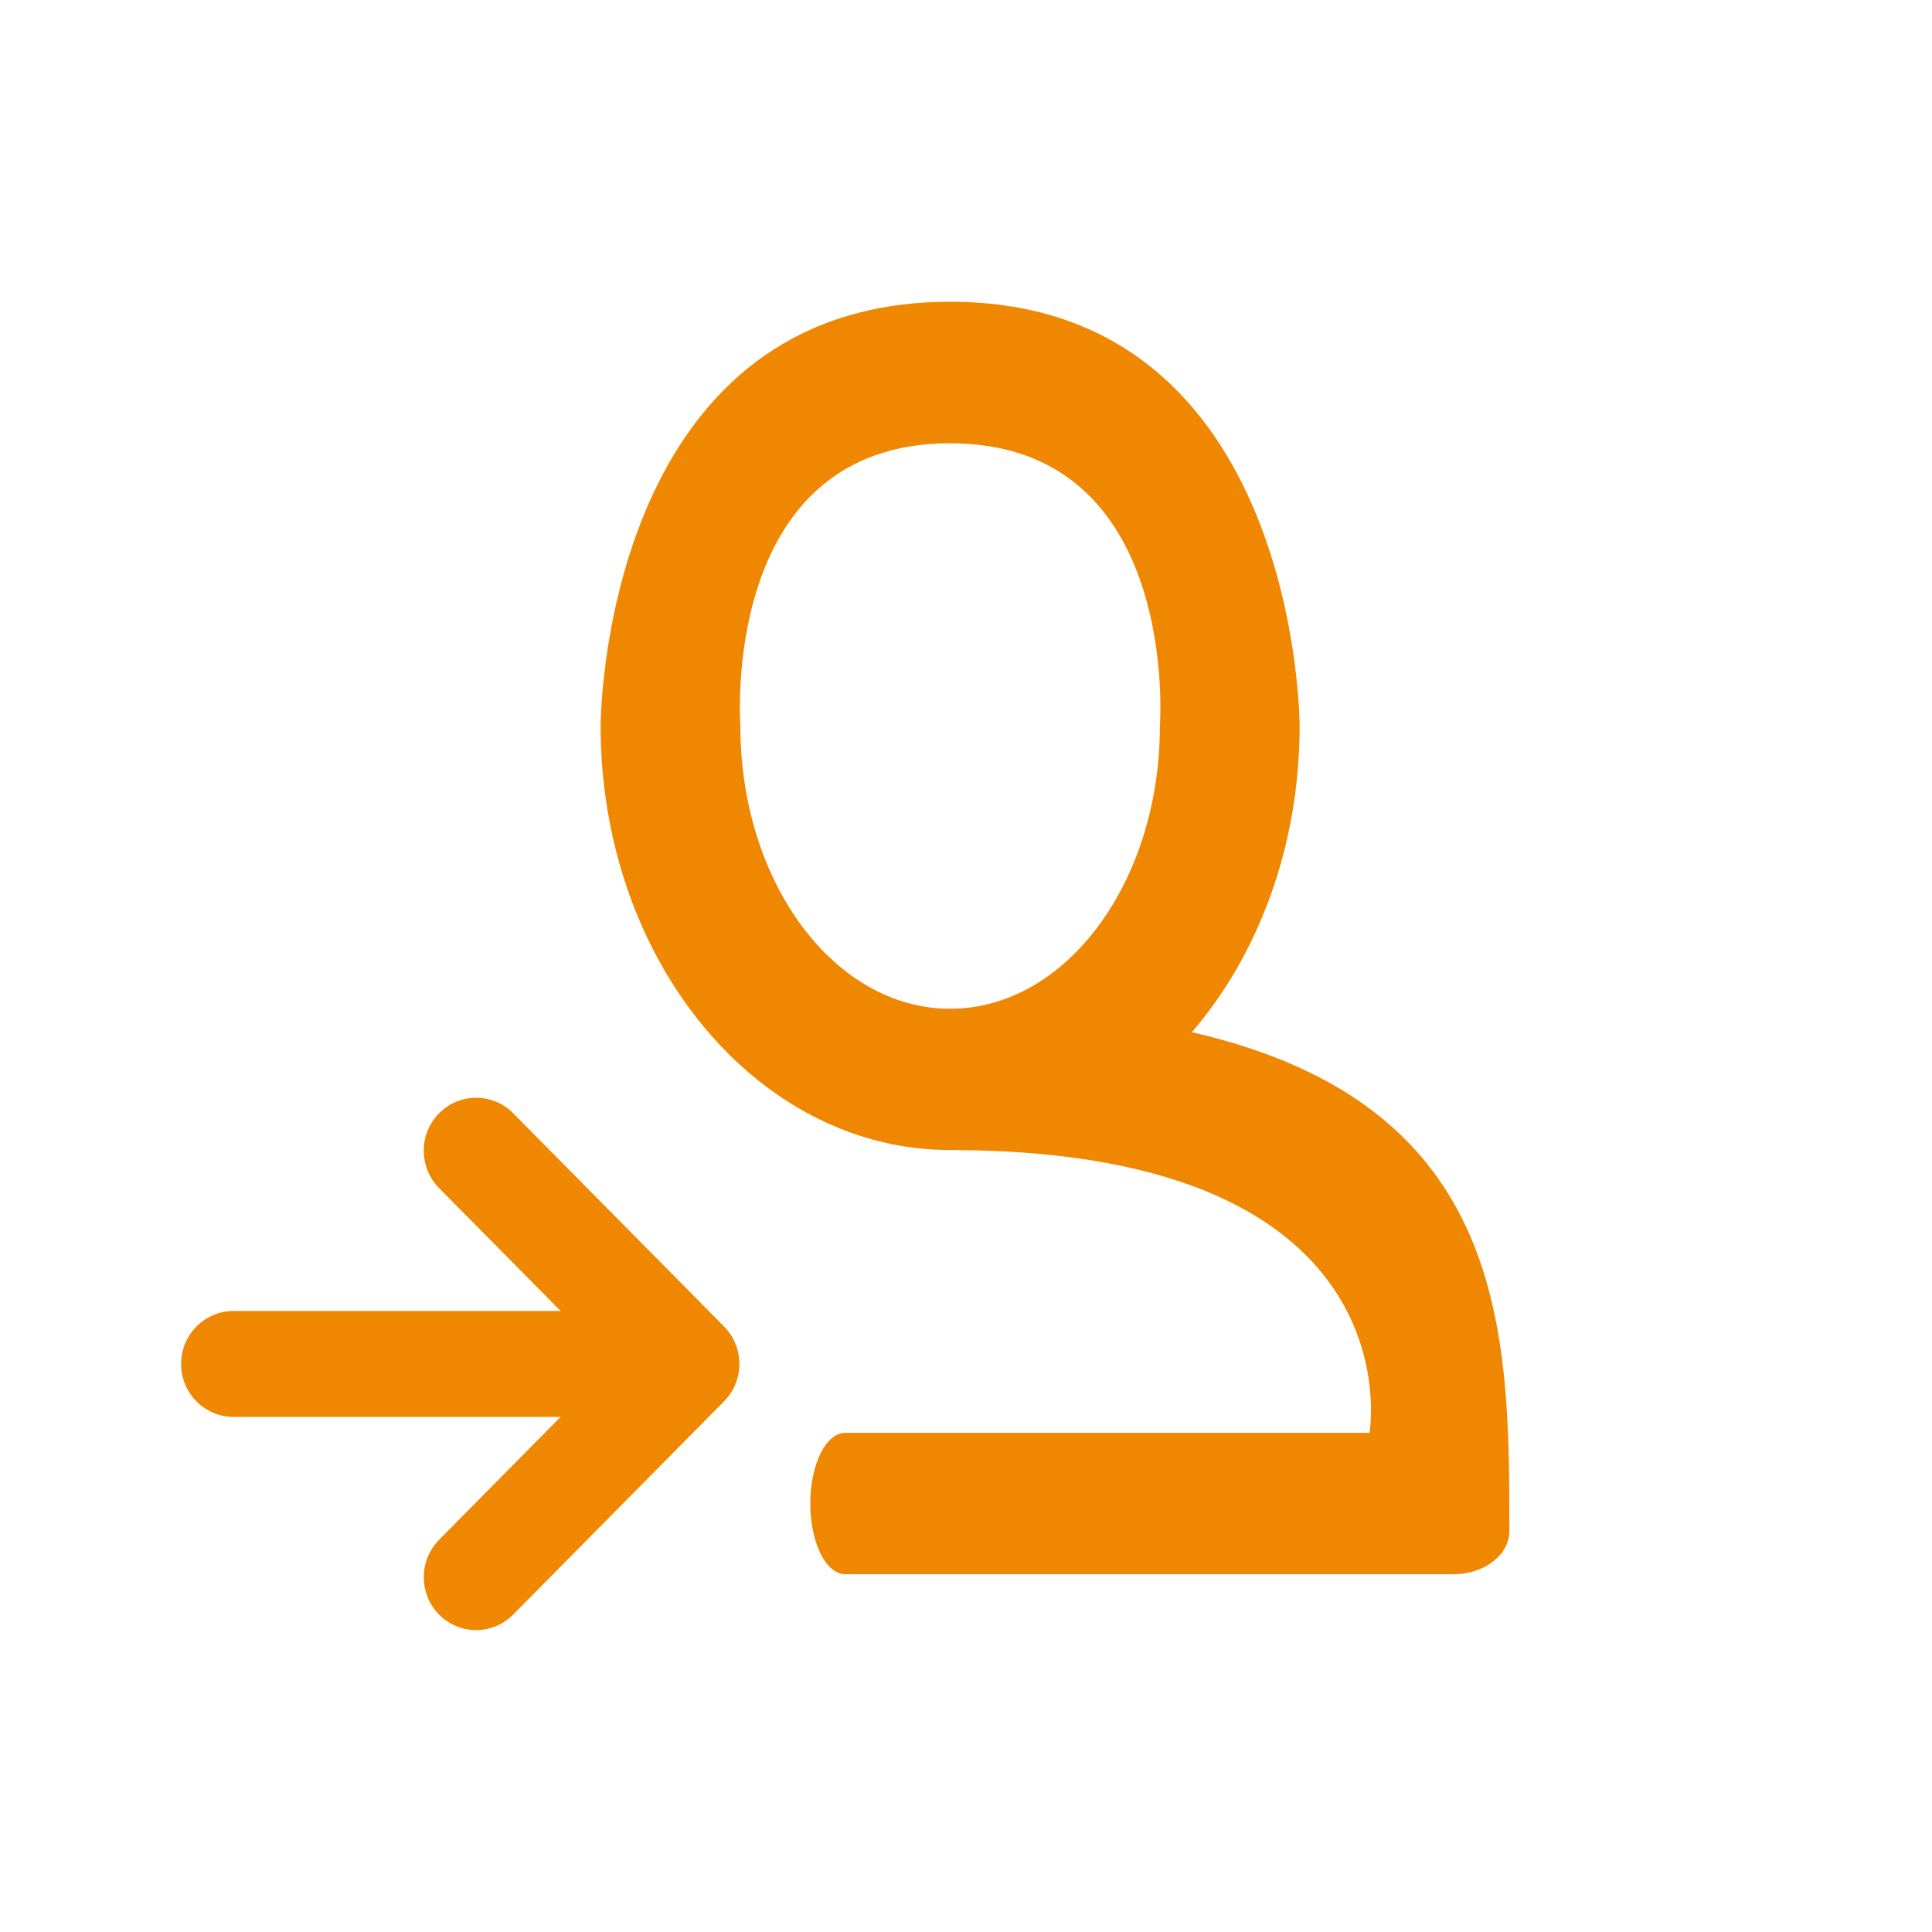
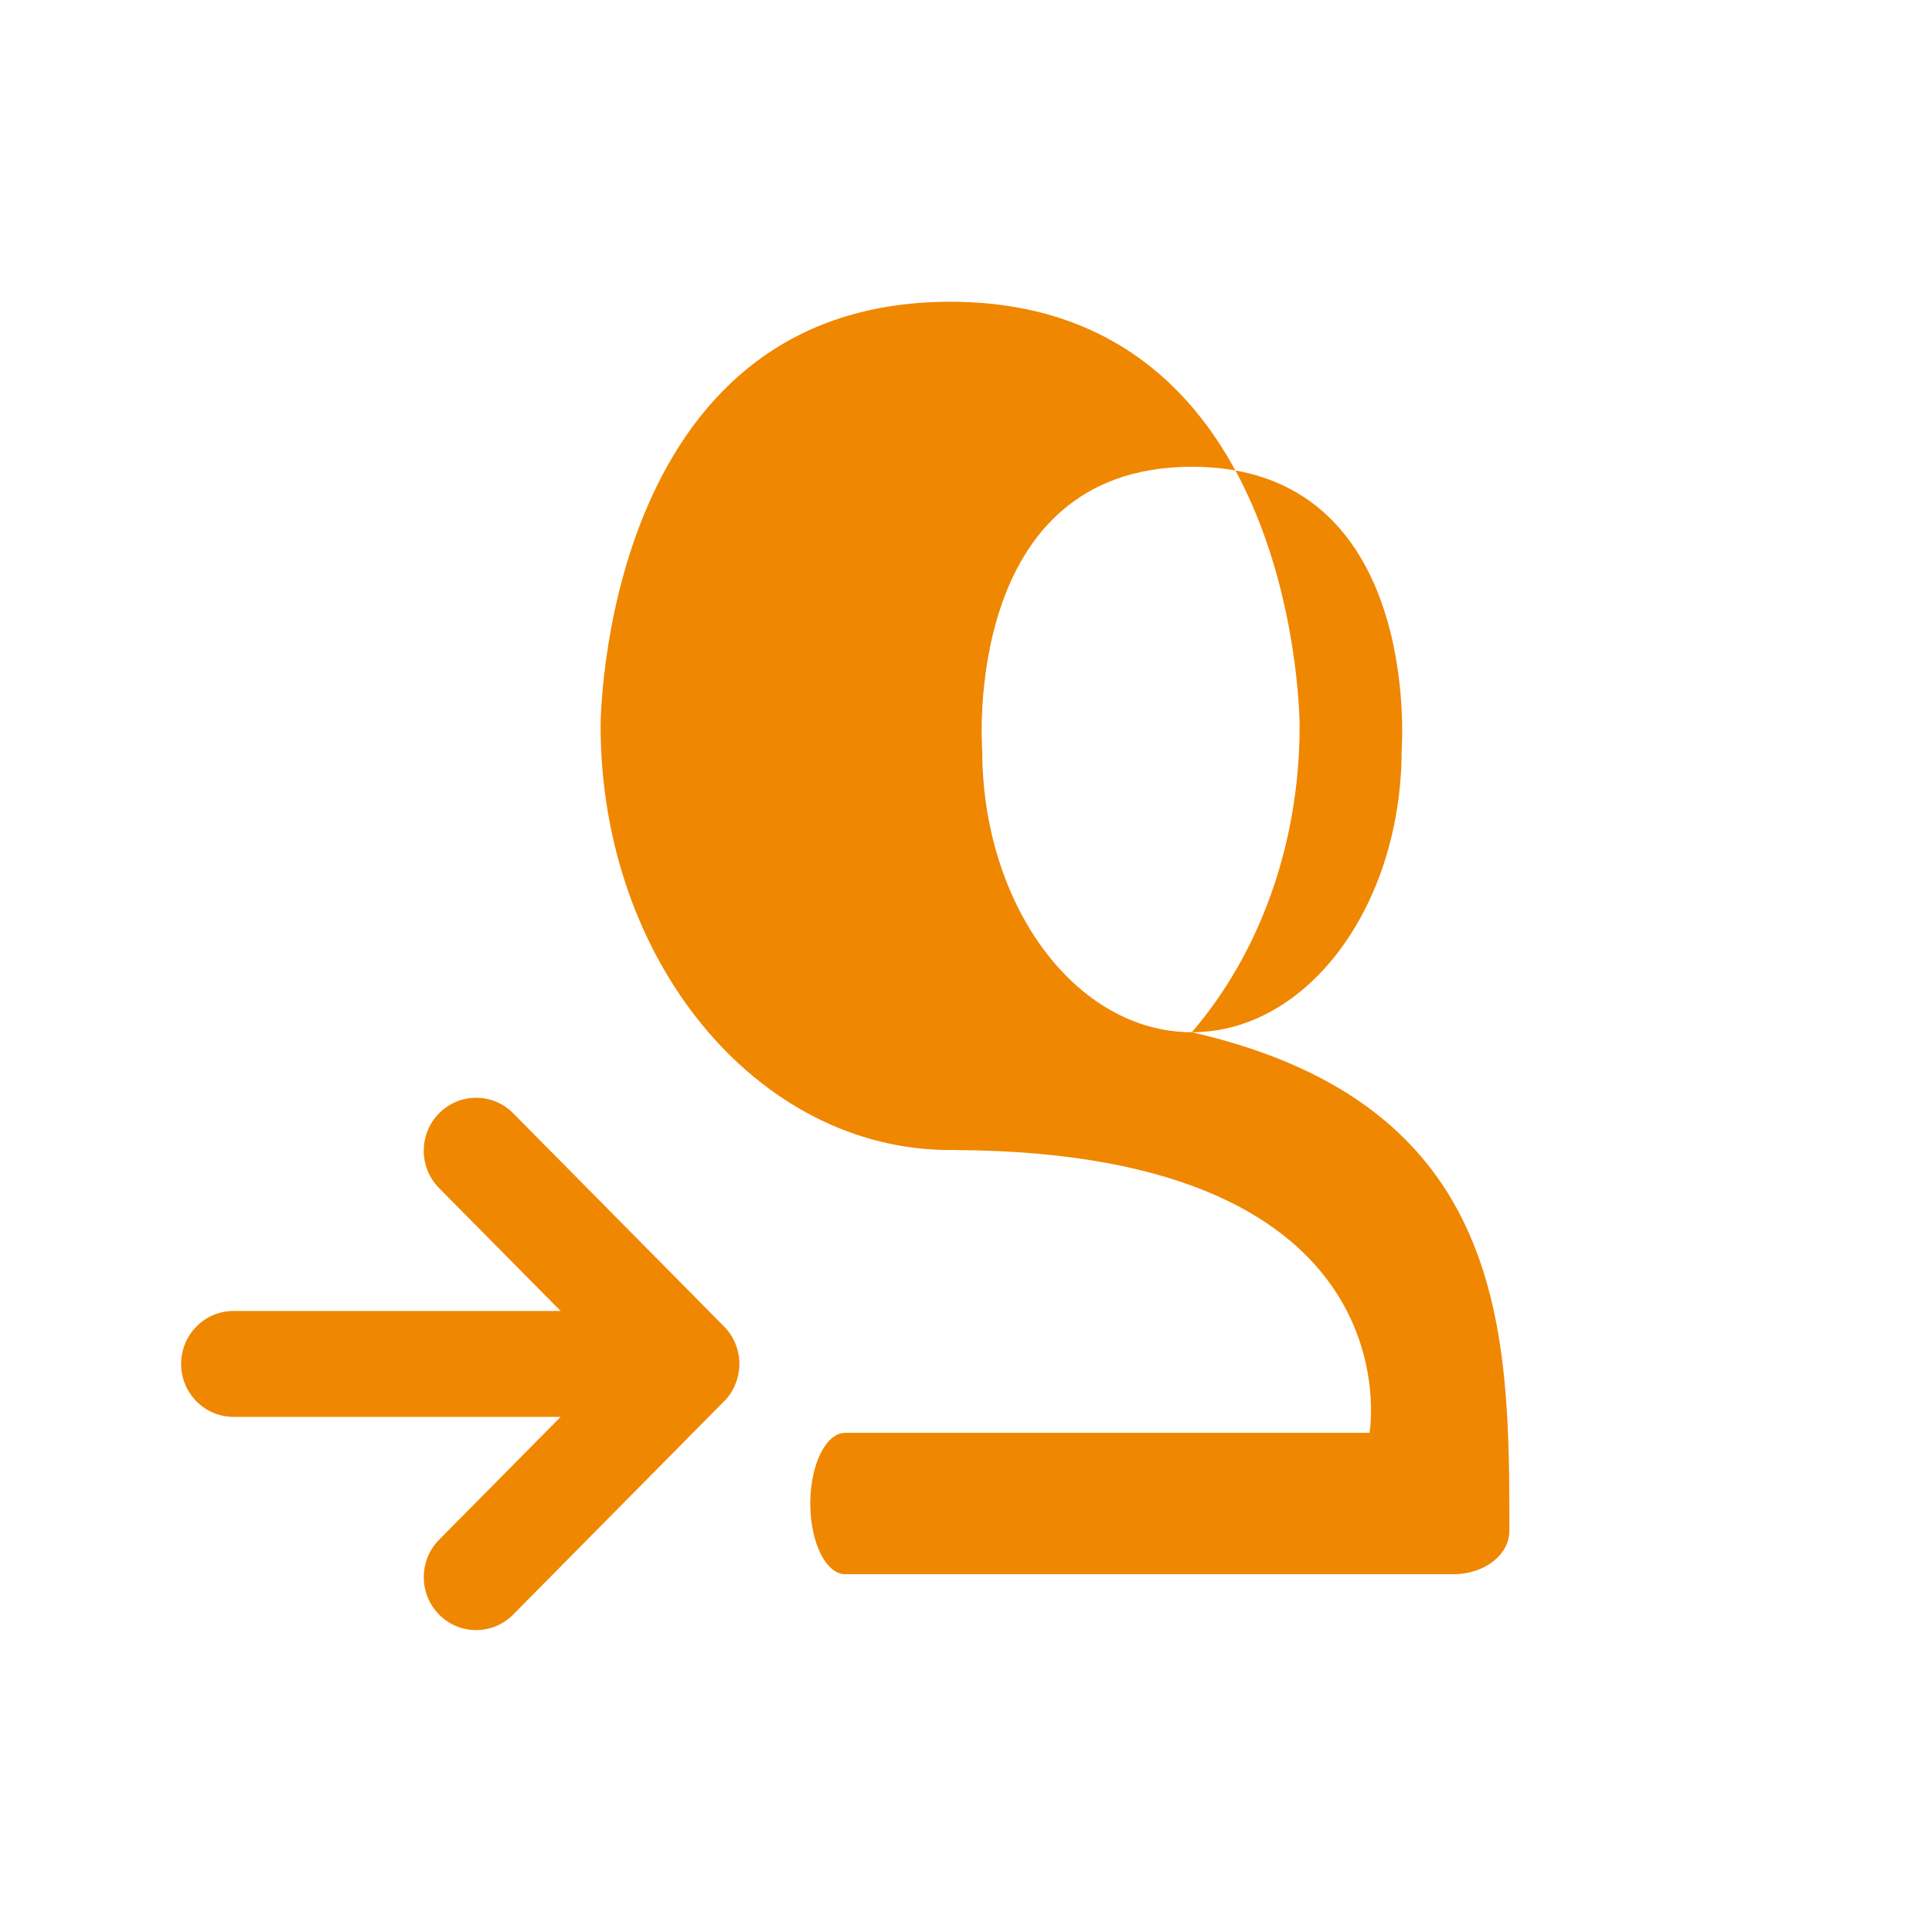
<svg xmlns="http://www.w3.org/2000/svg" id="icon-user-single-incoming" viewBox="0 0 32 32" version="1.1" width="32" height="32">
  <title>icon-user-single-incoming</title>
-   <path fill="#f08700" style="fill: #f08700" d="M19.742 17.097c5.25 1.202 5.258 4.976 5.258 8.259 0 0.397-0.415 0.718-0.926 0.718h-10.074c-0.32 0-0.579-0.524-0.579-1.171s0.259-1.171 0.579-1.171h8.684c0 0 0.804-4.638-6.836-4.683 0-0.001 0-0.001 0-0.002-0.037 0.001-0.074 0.001-0.111 0.001-3.197 0-5.789-3.145-5.789-7.025 0 0 0-7.025 5.789-7.025s5.789 7.025 5.789 7.025c0 1.994-0.685 3.794-1.784 5.072zM15.737 16.708c1.918 0 3.474-2.097 3.474-4.683 0 0 0.354-4.683-3.474-4.683s-3.474 4.683-3.474 4.683c0 2.587 1.555 4.683 3.474 4.683zM7.273 25.503l2.013-2.035h-5.419c-0.479 0-0.867-0.393-0.867-0.877s0.388-0.877 0.867-0.877h5.419l-2.013-2.035c-0.339-0.342-0.339-0.898 0-1.24s0.888-0.342 1.227 0l3.493 3.532c0.124 0.125 0.206 0.283 0.238 0.453 0.043 0.226-0.003 0.462-0.133 0.658-0.031 0.047-0.066 0.090-0.106 0.129l-3.493 3.532c-0.339 0.342-0.888 0.342-1.226 0s-0.339-0.898 0-1.24z" />
+   <path fill="#f08700" style="fill: #f08700" d="M19.742 17.097c5.25 1.202 5.258 4.976 5.258 8.259 0 0.397-0.415 0.718-0.926 0.718h-10.074c-0.32 0-0.579-0.524-0.579-1.171s0.259-1.171 0.579-1.171h8.684c0 0 0.804-4.638-6.836-4.683 0-0.001 0-0.001 0-0.002-0.037 0.001-0.074 0.001-0.111 0.001-3.197 0-5.789-3.145-5.789-7.025 0 0 0-7.025 5.789-7.025s5.789 7.025 5.789 7.025c0 1.994-0.685 3.794-1.784 5.072zc1.918 0 3.474-2.097 3.474-4.683 0 0 0.354-4.683-3.474-4.683s-3.474 4.683-3.474 4.683c0 2.587 1.555 4.683 3.474 4.683zM7.273 25.503l2.013-2.035h-5.419c-0.479 0-0.867-0.393-0.867-0.877s0.388-0.877 0.867-0.877h5.419l-2.013-2.035c-0.339-0.342-0.339-0.898 0-1.24s0.888-0.342 1.227 0l3.493 3.532c0.124 0.125 0.206 0.283 0.238 0.453 0.043 0.226-0.003 0.462-0.133 0.658-0.031 0.047-0.066 0.090-0.106 0.129l-3.493 3.532c-0.339 0.342-0.888 0.342-1.226 0s-0.339-0.898 0-1.24z" />
</svg>